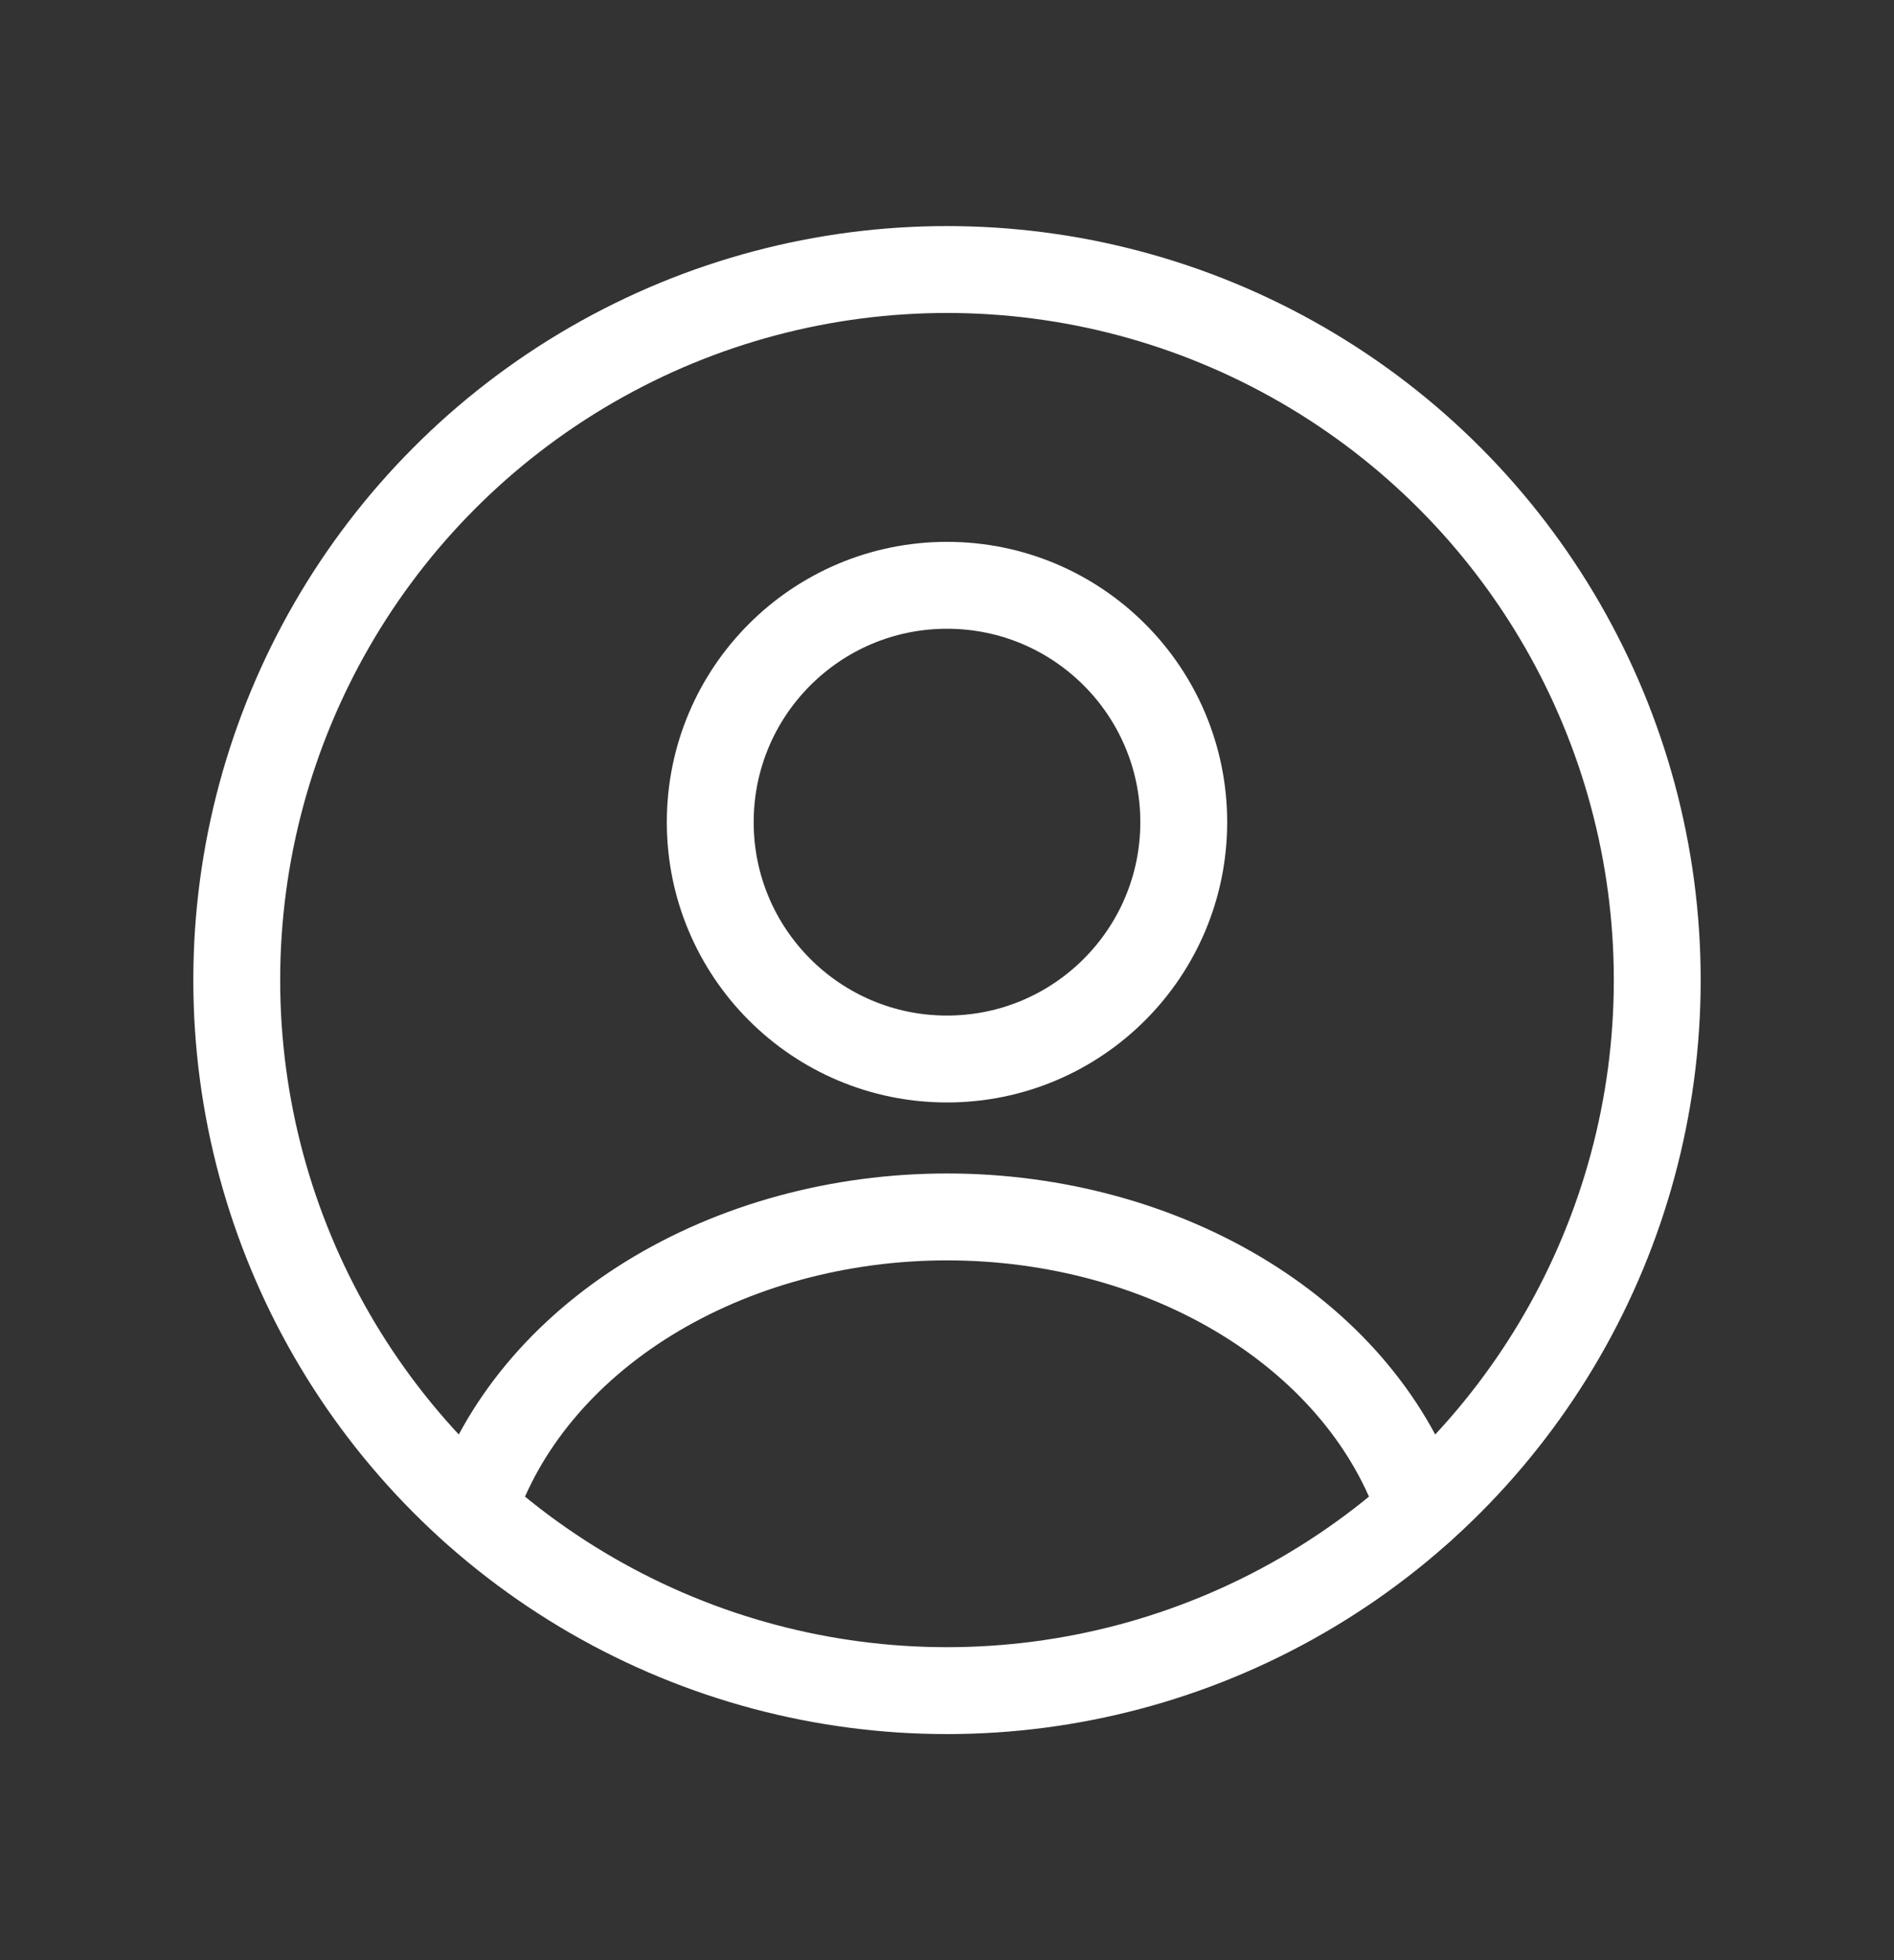
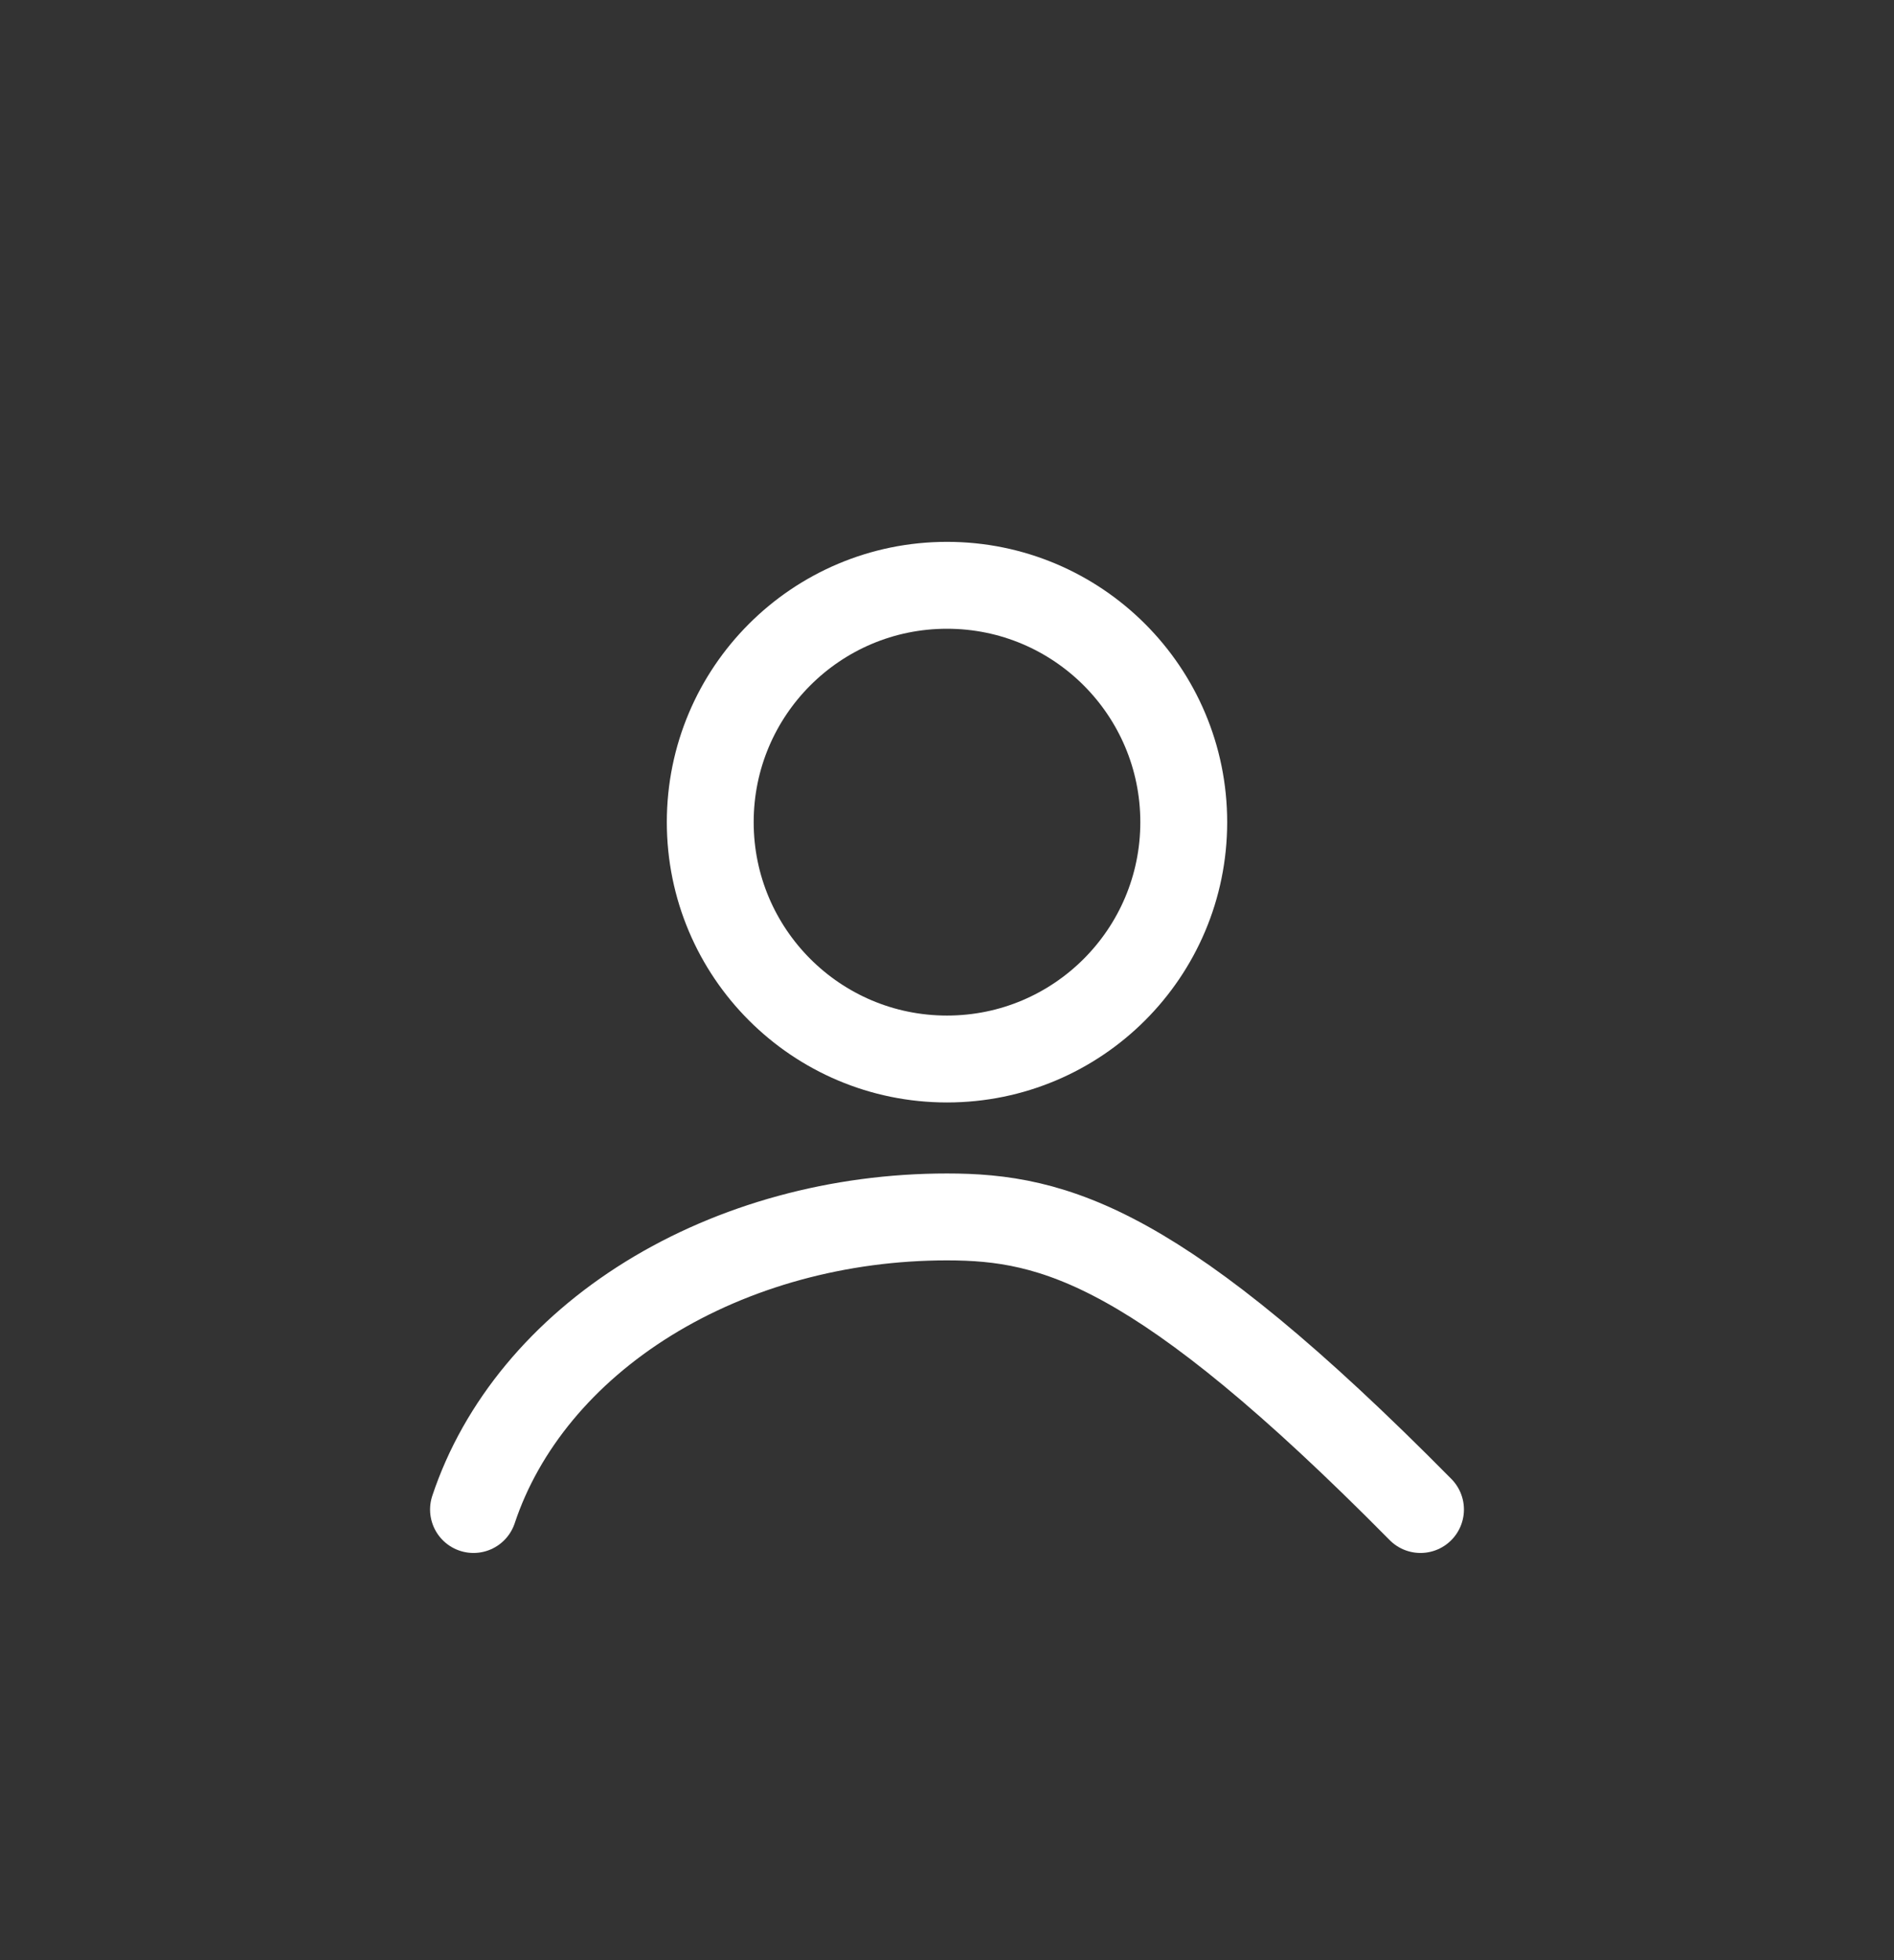
<svg xmlns="http://www.w3.org/2000/svg" width="29" height="30" viewBox="0 0 29 30" fill="none">
  <rect x="0" y="0" width="29" height="30" fill="#333333" stroke="none" />
  <circle cx="14.5" cy="12.583" r="3.625" stroke="white" stroke-width="1.33" stroke-linecap="round" />
-   <circle cx="14.5" cy="15" r="10.875" stroke="white" stroke-width="1.33" />
-   <path d="M21.75 23.103C21.322 21.818 20.38 20.683 19.069 19.873C17.758 19.064 16.152 18.625 14.5 18.625C12.848 18.625 11.242 19.064 9.931 19.873C8.62 20.683 7.678 21.818 7.25 23.103" stroke="white" stroke-width="1.33" stroke-linecap="round" />
+   <path d="M21.75 23.103C17.758 19.064 16.152 18.625 14.5 18.625C12.848 18.625 11.242 19.064 9.931 19.873C8.62 20.683 7.678 21.818 7.25 23.103" stroke="white" stroke-width="1.33" stroke-linecap="round" />
</svg>